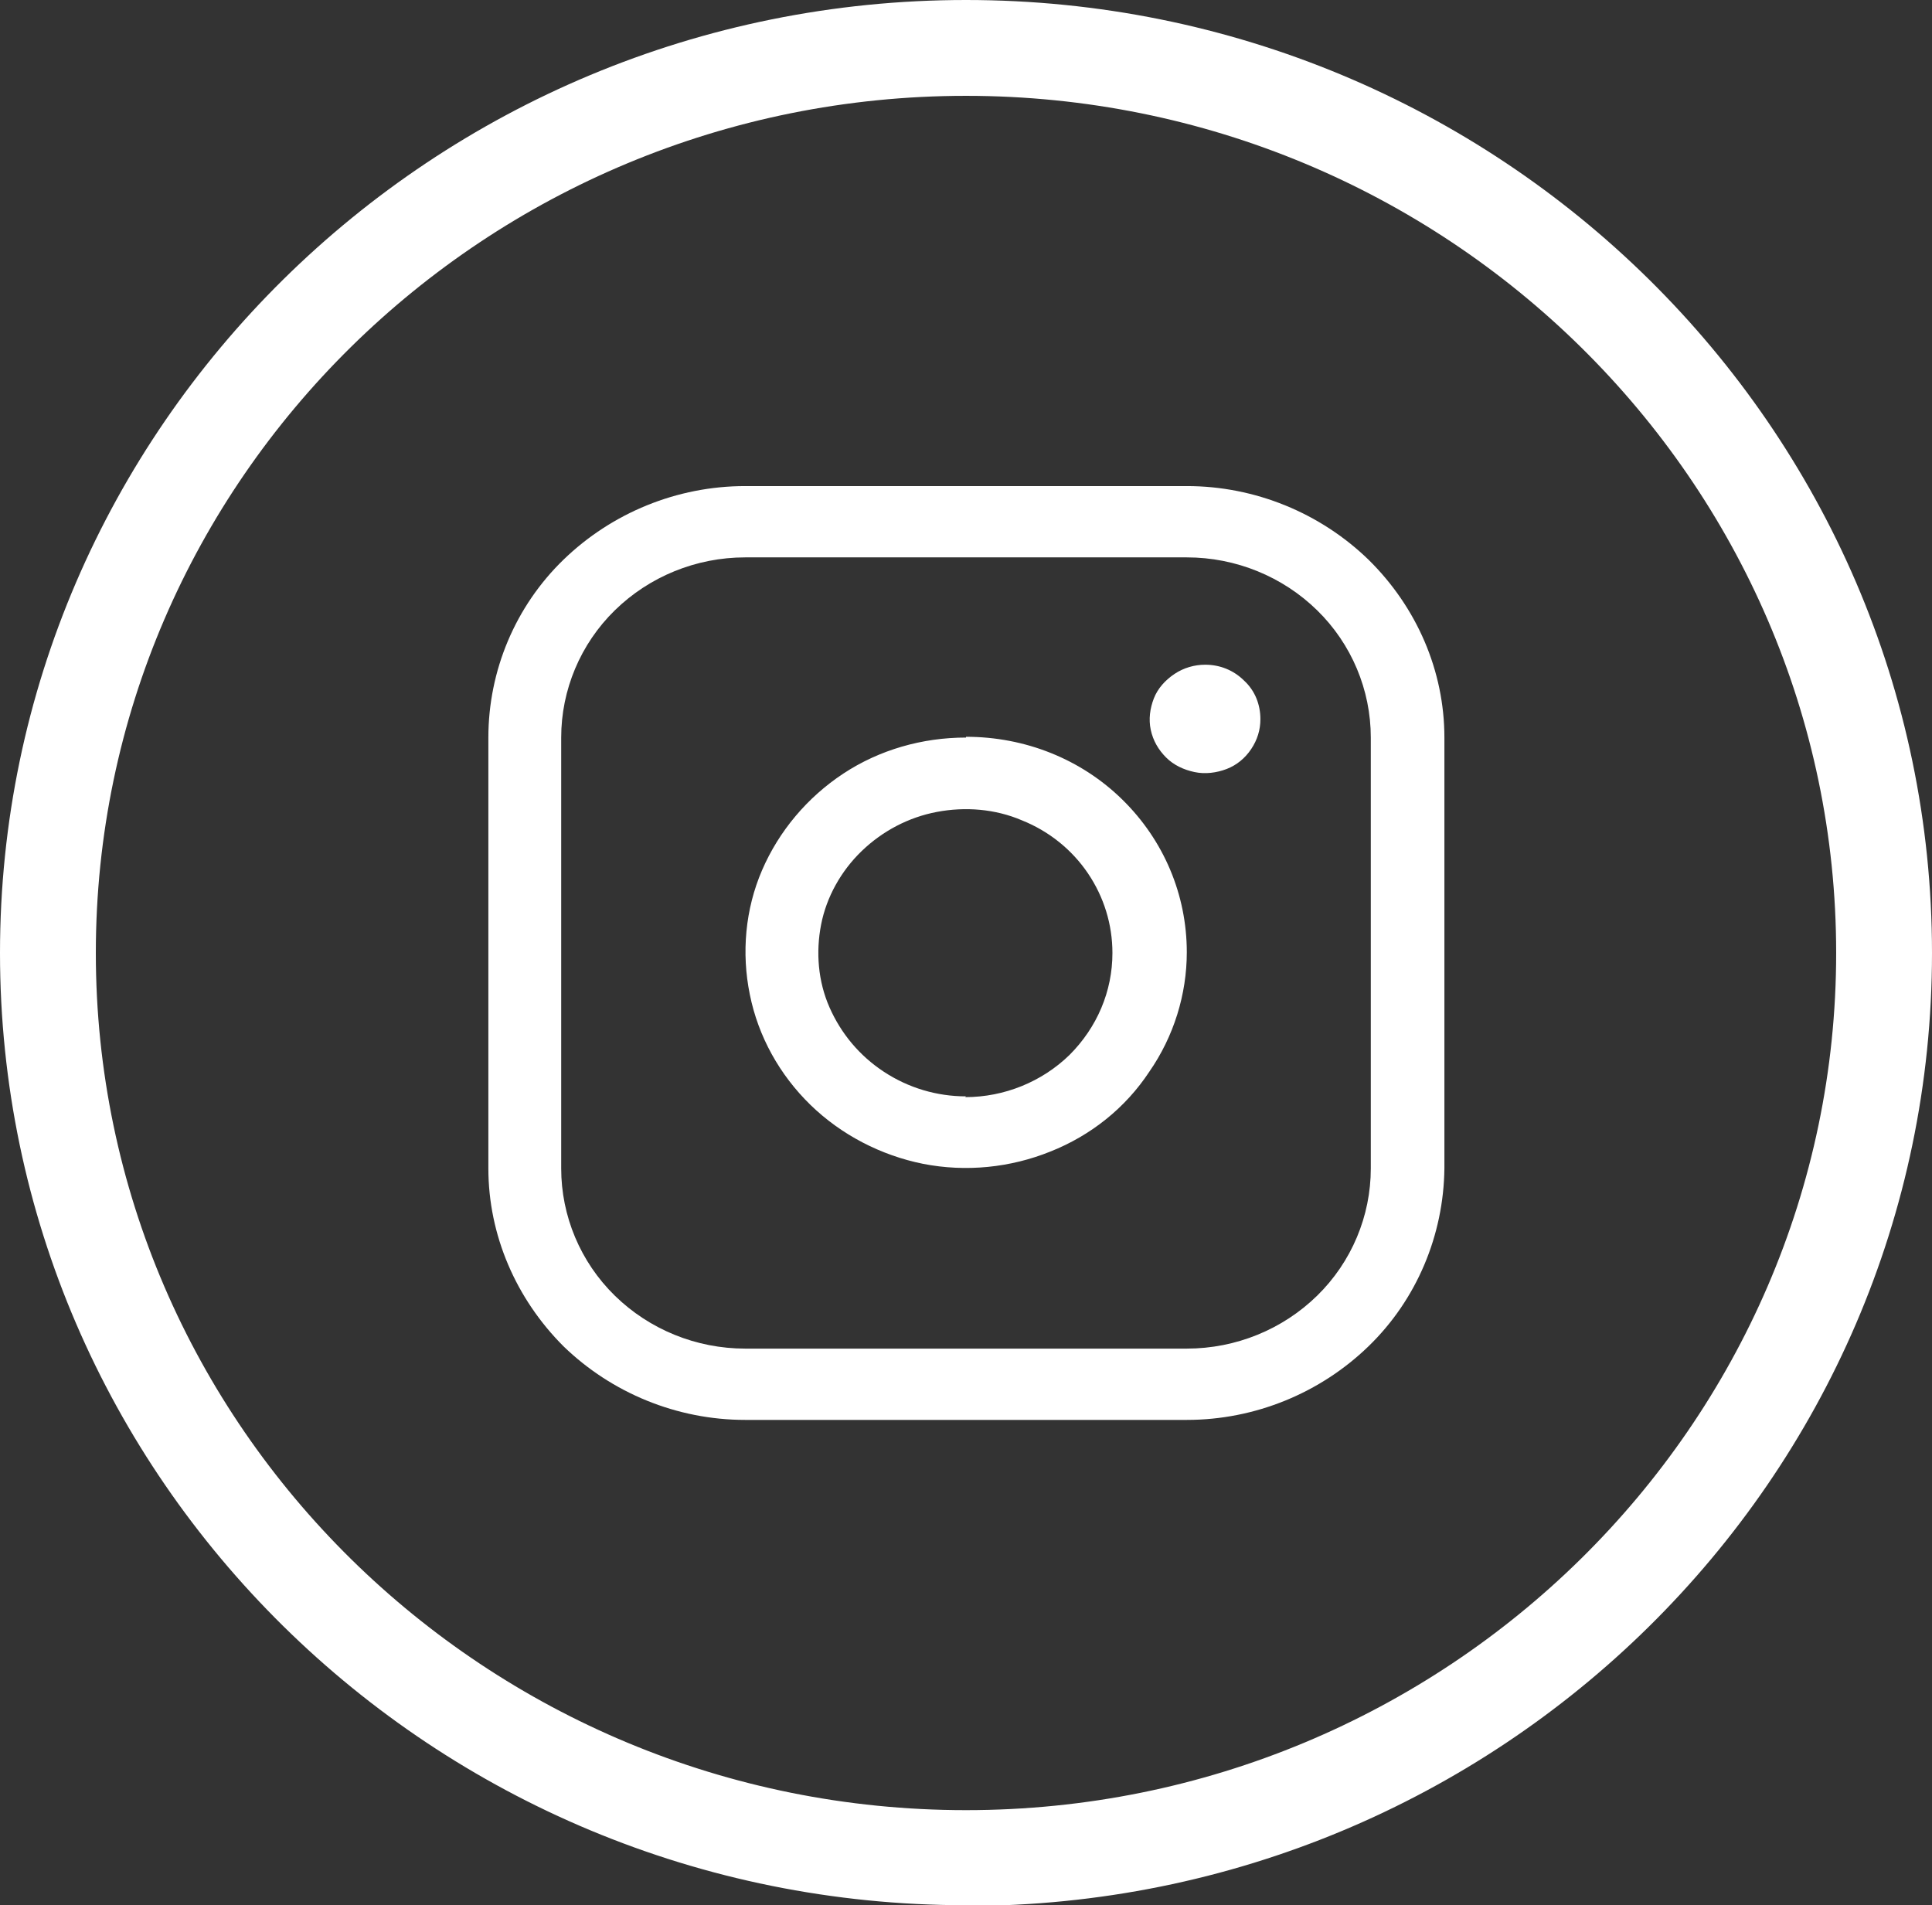
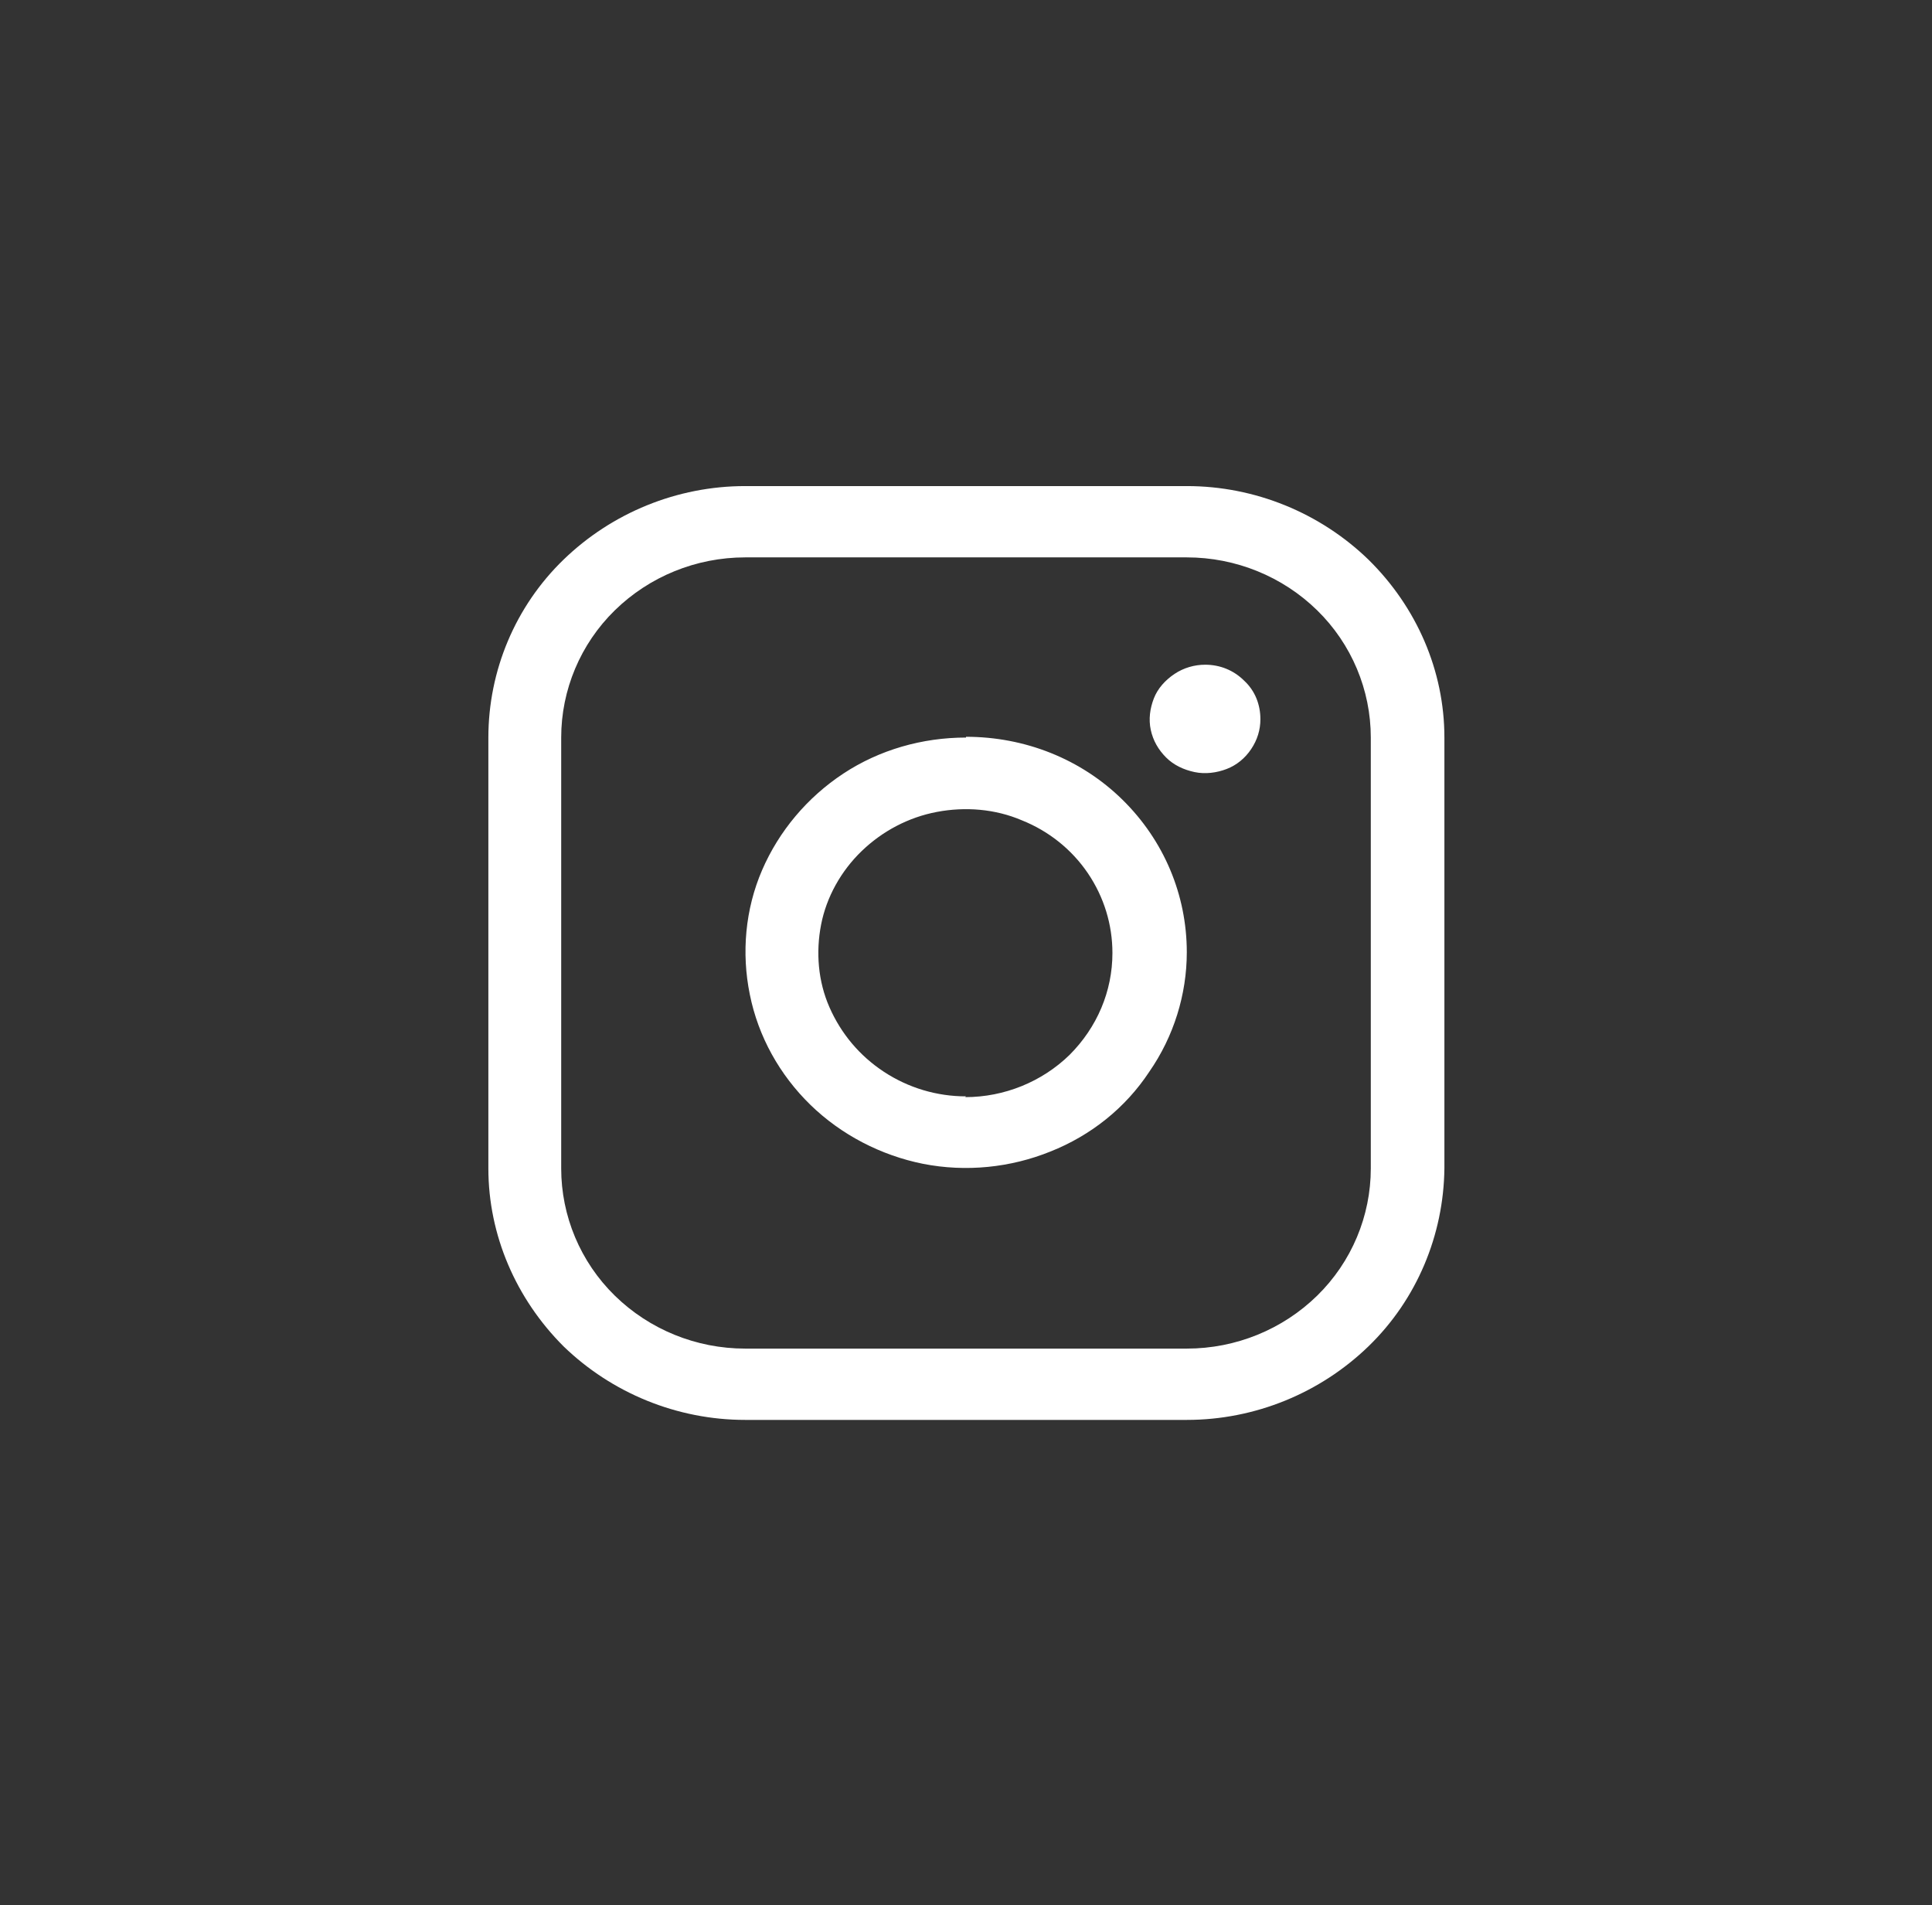
<svg xmlns="http://www.w3.org/2000/svg" id="Layer_1" data-name="Layer 1" viewBox="0 0 25.2 24.85">
  <rect x="0" y="0" width="25.2" height="24.85" fill="#333333" stroke="none" />
  <defs>
    <style>
      .cls-1 {
        fill: #fff;
        stroke-width: 0px;
      }
    </style>
  </defs>
  <path class="cls-1" d="M12.6,9.62c-.57,0-1.13.16-1.6.47-.47.31-.84.75-1.06,1.26-.22.51-.27,1.08-.16,1.62.11.55.39,1.05.79,1.44.4.39.92.66,1.47.77.56.11,1.14.05,1.66-.16.53-.21.98-.57,1.29-1.04.32-.46.49-1.01.49-1.56,0-.75-.3-1.46-.84-1.99-.54-.53-1.27-.82-2.04-.82ZM12.6,14.3c-.38,0-.75-.11-1.07-.32-.32-.21-.56-.5-.71-.84-.15-.34-.18-.72-.11-1.08.07-.36.26-.7.53-.96.27-.26.61-.44.98-.51.37-.07.76-.04,1.11.11.35.14.65.38.86.69.21.31.32.67.32,1.04,0,.5-.2.97-.56,1.33-.36.35-.85.55-1.36.55ZM15.48,6.34h-5.76c-.89,0-1.74.35-2.37.96-.63.61-.98,1.45-.98,2.32v5.62c0,.87.36,1.7.98,2.32.63.61,1.48.96,2.37.96h5.76c.89,0,1.74-.35,2.37-.96.63-.61.98-1.45.99-2.32v-5.62c0-.87-.36-1.7-.99-2.32-.63-.61-1.48-.96-2.37-.96ZM17.88,15.24c0,.62-.25,1.22-.7,1.66-.45.44-1.06.69-1.7.69h-5.76c-.64,0-1.25-.25-1.7-.69-.45-.44-.7-1.04-.7-1.66v-5.62c0-.62.25-1.22.7-1.66.45-.44,1.06-.69,1.7-.69h5.76c.64,0,1.25.25,1.7.69.45.44.7,1.04.7,1.66v5.62ZM16.44,9.38c0,.14-.04.27-.12.39-.08.12-.19.21-.32.26-.13.05-.28.07-.42.04-.14-.03-.27-.09-.37-.19-.1-.1-.17-.22-.2-.36-.03-.14-.01-.28.04-.41.05-.13.15-.24.27-.32.12-.08.26-.12.4-.12.19,0,.37.07.51.21.14.13.21.31.21.5Z" />
-   <path class="cls-1" d="M12.6,24.85C5.65,24.85,0,19.28,0,12.43S5.65,0,12.6,0s12.6,5.57,12.6,12.43-5.65,12.43-12.6,12.43ZM12.6,1.25C6.34,1.25,1.25,6.26,1.25,12.43s5.09,11.18,11.35,11.18,11.35-5.02,11.35-11.18S18.86,1.25,12.6,1.25Z" />
</svg>